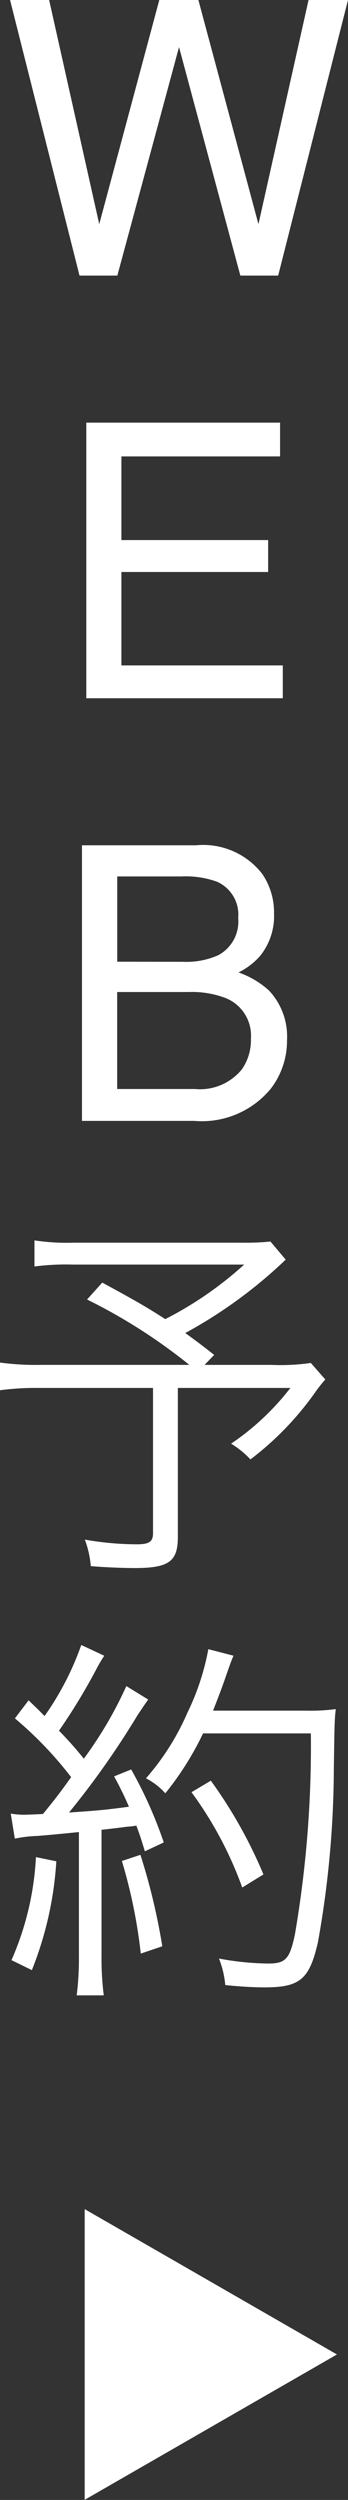
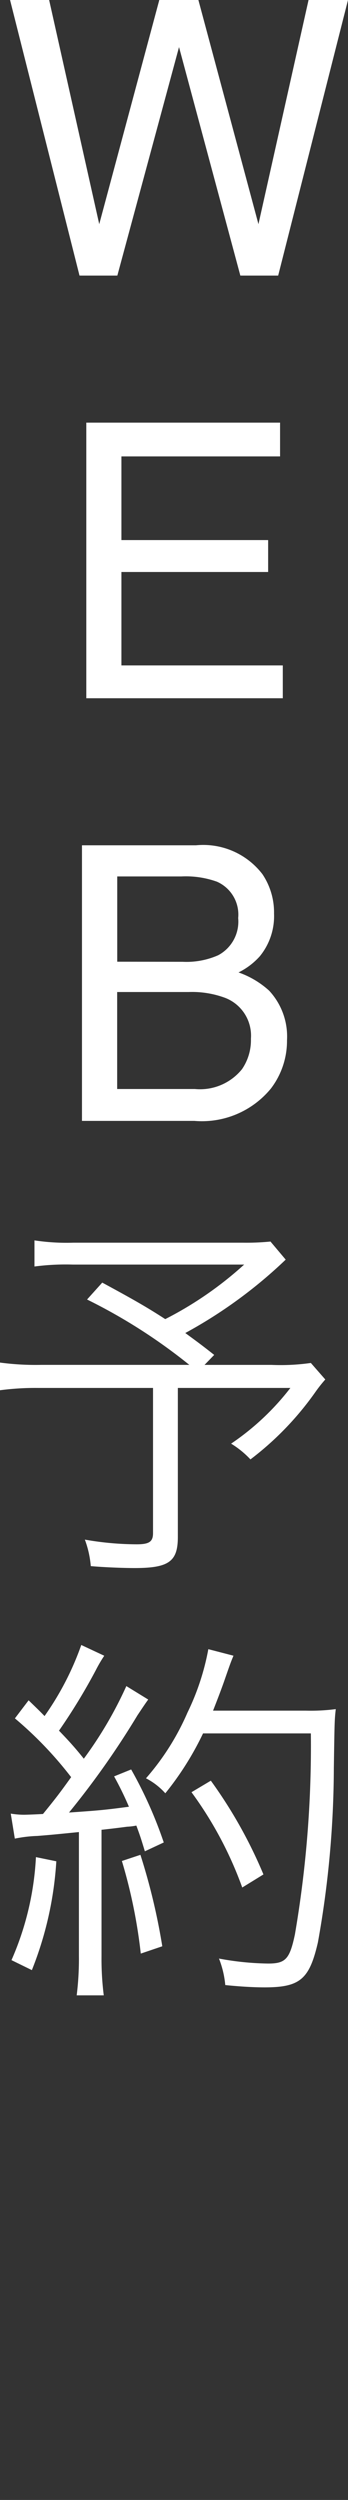
<svg xmlns="http://www.w3.org/2000/svg" width="18" height="129" viewBox="0 0 18 129">
  <rect x="0" y="0" width="18" height="129" fill="#333333" stroke="none" />
  <g id="floating.svg" transform="translate(-1294.259 -526.498)">
    <path id="パス_308" data-name="パス 308" d="M-7.079-14.346-4.487-2.777-1.38-14.346H.641L3.748-2.777,6.34-14.346H8.38L4.768-.124H2.812L-.36-11.916-3.551-.124H-5.507L-9.1-14.346ZM-5.156,7.464H4.866V9.206H-3.34v4.318H4.249V15.17H-3.34v4.821H5.007v1.694H-5.156ZM-.168,35.285a4.055,4.055,0,0,0,1.834-.339A1.965,1.965,0,0,0,2.7,33.029,1.854,1.854,0,0,0,1.6,31.151,4.771,4.771,0,0,0-.234,30.88H-3.556v4.4Zm.627,6.564A2.789,2.789,0,0,0,2.9,40.822a2.647,2.647,0,0,0,.459-1.568,2.089,2.089,0,0,0-1.338-2.11,4.912,4.912,0,0,0-1.881-.3h-3.7v5.005ZM-5.38,29.273h5.9a3.858,3.858,0,0,1,3.434,1.491,3.529,3.529,0,0,1,.6,2.033A3.27,3.27,0,0,1,3.818,35a3.623,3.623,0,0,1-1.1.833,4.638,4.638,0,0,1,1.581.939,3.473,3.473,0,0,1,.926,2.565,4.053,4.053,0,0,1-.833,2.488A4.618,4.618,0,0,1,.431,43.494H-5.38ZM4.37,49.72a12.478,12.478,0,0,1-1.418.059H-5.825a11.069,11.069,0,0,1-2.012-.119v1.348a12.371,12.371,0,0,1,1.974-.1H3.009a18.655,18.655,0,0,1-4.082,2.815c-.92-.595-1.571-.972-3.258-1.884l-.786.872A28.442,28.442,0,0,1,.173,56.084H-7.493a13.907,13.907,0,0,1-2.127-.119v1.428a13.933,13.933,0,0,1,1.974-.119h5.941v7.494c0,.436-.192.575-.843.575A15.631,15.631,0,0,1-5.231,65.1a5.109,5.109,0,0,1,.307,1.368c.652.059,1.667.1,2.261.1,1.782,0,2.242-.337,2.242-1.606V57.274H5.4a13.181,13.181,0,0,1-3.066,2.875,4.755,4.755,0,0,1,1,.813,15.728,15.728,0,0,0,3.354-3.47,7.318,7.318,0,0,1,.517-.654l-.747-.853a11.054,11.054,0,0,1-2.031.1H.959l.5-.515c-.728-.575-.958-.734-1.495-1.13a24.244,24.244,0,0,0,5.193-3.787ZM-8.853,80.53a6.721,6.721,0,0,1,1.169-.139c.728-.059.728-.059,2.146-.2v6.384a15.205,15.205,0,0,1-.115,2.042h1.4A14.888,14.888,0,0,1-4.369,86.6V80.074c.728-.079,1.169-.139,1.322-.159a2.984,2.984,0,0,0,.479-.059c.192.515.249.694.441,1.328l.977-.456a21.829,21.829,0,0,0-1.686-3.767l-.882.357a16.9,16.9,0,0,1,.767,1.566c-1.322.178-1.667.2-3.1.3A43.365,43.365,0,0,0-2.51,74.166c.268-.4.383-.575.556-.813l-1.131-.694a20.468,20.468,0,0,1-2.2,3.747c-.4-.5-.709-.853-1.284-1.447a30.568,30.568,0,0,0,1.9-3.113,7.244,7.244,0,0,1,.441-.753l-1.188-.555a14.936,14.936,0,0,1-1.9,3.668c-.307-.317-.4-.4-.824-.813l-.709.932A19.36,19.36,0,0,1-5.94,77.358c-.556.773-.747,1.031-1.456,1.9-.307.02-.882.04-.977.04a4.227,4.227,0,0,1-.69-.059ZM6.459,75.1a57.4,57.4,0,0,1-.824,10.369c-.268,1.269-.479,1.507-1.38,1.507a14.633,14.633,0,0,1-2.549-.258,4.9,4.9,0,0,1,.326,1.368c.767.079,1.476.119,2.031.119,1.84,0,2.319-.416,2.76-2.32A51.318,51.318,0,0,0,7.647,76.9c.038-2.478.038-2.478.1-3.053a10.029,10.029,0,0,1-1.552.079H1.4c.249-.634.4-1.031.556-1.467.345-.991.345-.991.5-1.368l-1.3-.337A12.713,12.713,0,0,1,.077,74.027a12.92,12.92,0,0,1-2.146,3.39,3.5,3.5,0,0,1,1,.773A15.483,15.483,0,0,0,.882,75.1Zm-14.22,6.384A15.079,15.079,0,0,1-9.026,86.8l1.054.515A18.058,18.058,0,0,0-6.707,81.7Zm4.446.2a26.935,26.935,0,0,1,.977,4.778l1.112-.377a32.46,32.46,0,0,0-1.131-4.719Zm7.321.694a23.973,23.973,0,0,0-2.721-4.838l-1,.595a19.4,19.4,0,0,1,2.625,4.917Z" transform="translate(1303.879 540.843)" fill="#fff" />
-     <path id="パス_307" data-name="パス 307" d="M7.5,0l7.5,13.049H0Z" transform="translate(1311.688 640.491) rotate(90)" fill="#fff" />
  </g>
</svg>